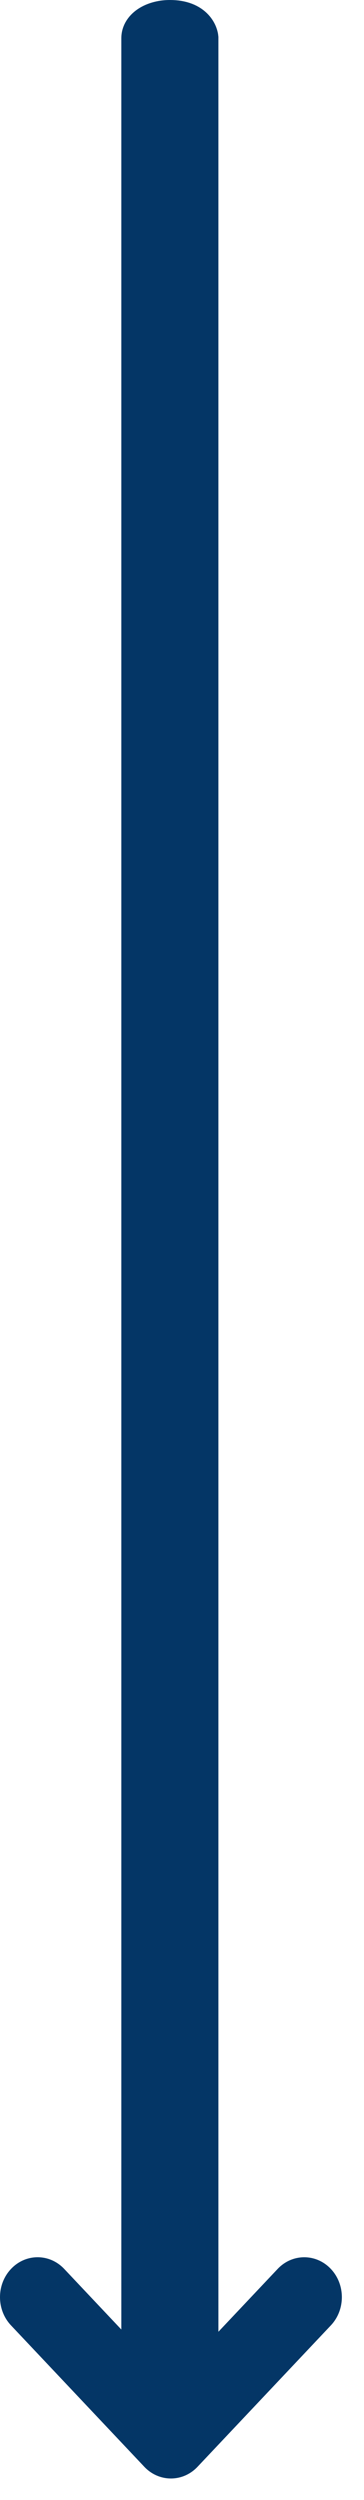
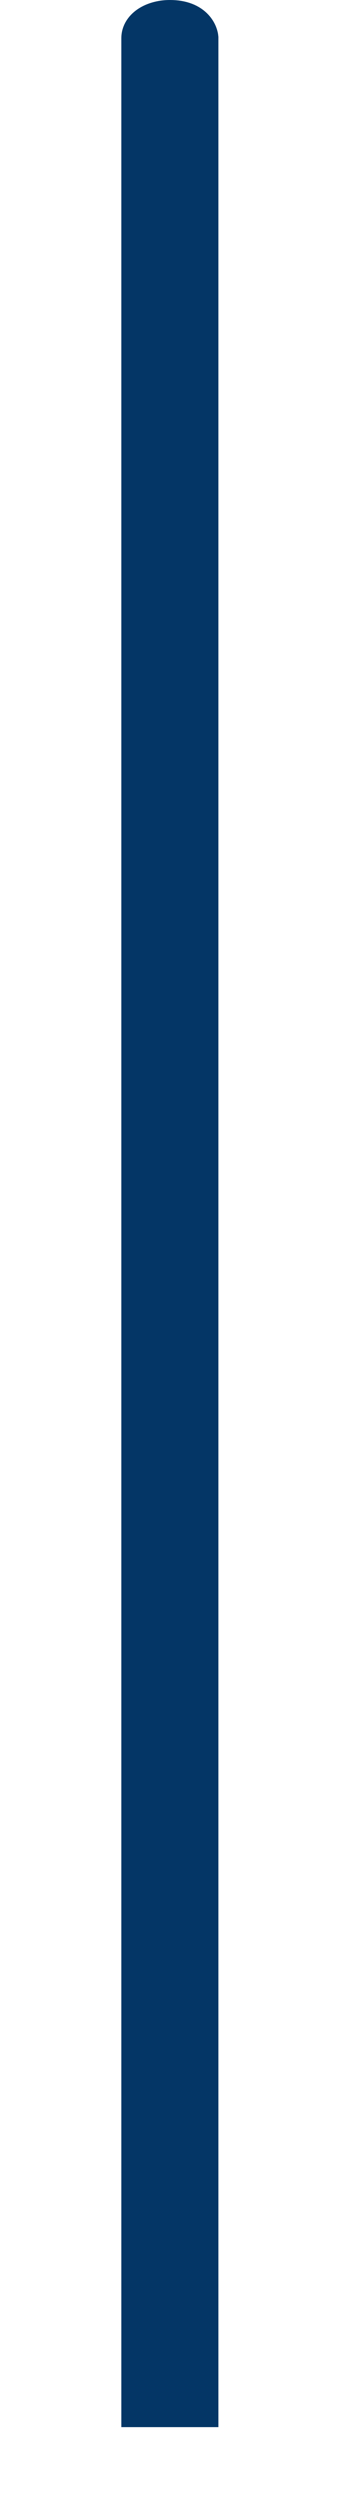
<svg xmlns="http://www.w3.org/2000/svg" width="15" height="103" viewBox="0 0 15 103" fill="none">
-   <path d="M5.947 101.634L0.454 95.808C0.151 95.486 -0 95.066 -0 94.645C-0 94.224 0.151 93.803 0.454 93.482C1.059 92.839 2.041 92.839 2.647 93.482L5.493 96.501L6.339 96.501C6.339 95.593 6.188 96.501 7.044 96.501C7.9 96.501 7.748 95.593 7.748 96.501L8.594 96.501L11.441 93.482C12.046 92.84 13.028 92.84 13.634 93.482C14.239 94.124 14.239 95.165 13.634 95.808L8.14 101.634C7.535 102.276 6.553 102.276 5.947 101.634Z" fill="#043666" />
  <path d="M8 1.57L8 99L6 99L6 1.57C6 1.262 6.448 1 7 1C7.941 1 8 1.57 8 1.57Z" stroke="#043666" stroke-width="2" />
</svg>